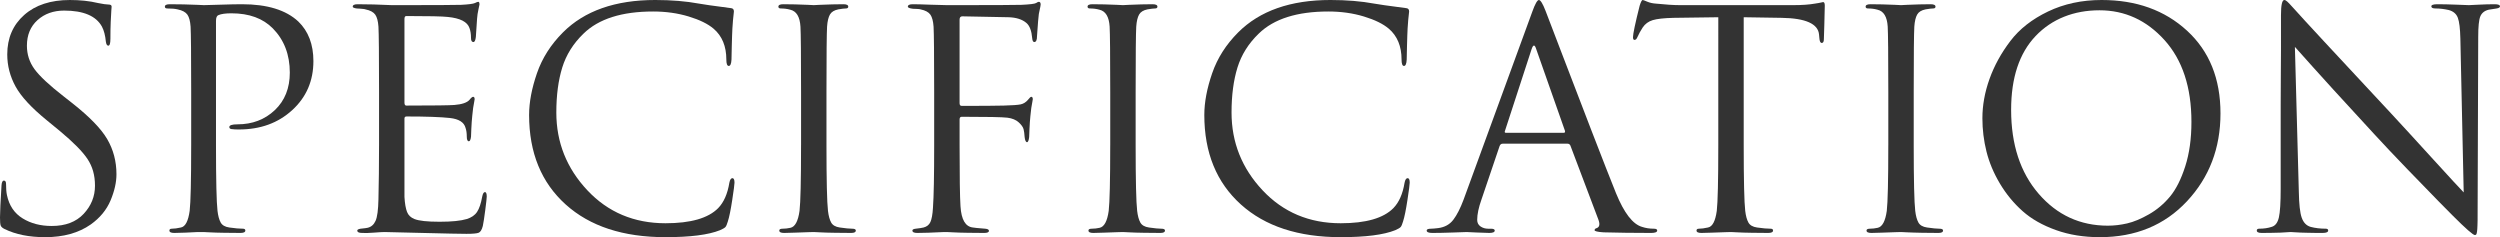
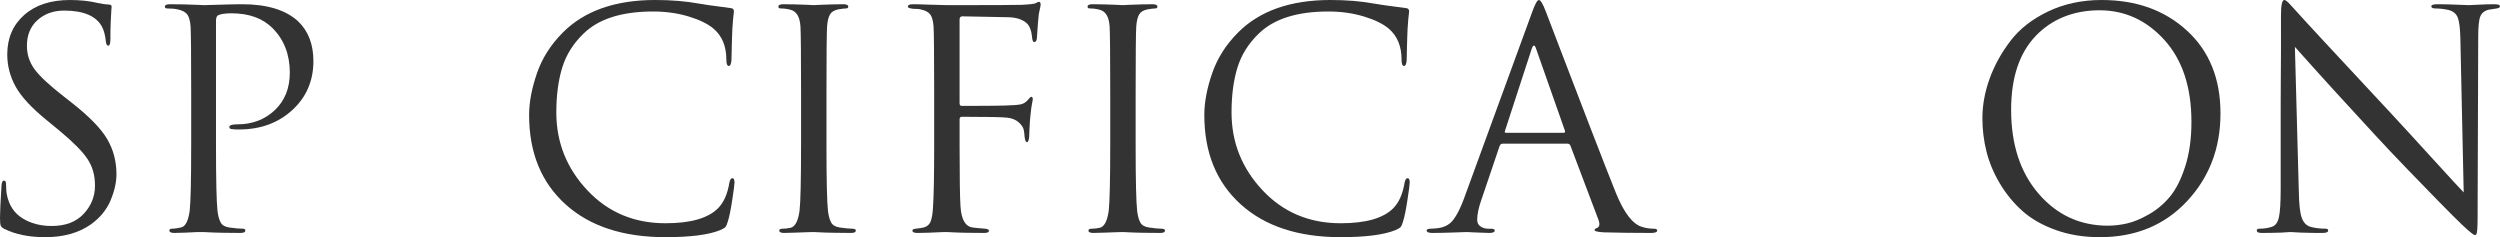
<svg xmlns="http://www.w3.org/2000/svg" id="Layer_1" width="330.56" height="31.36" viewBox="0 0 330.56 31.36">
  <g isolation="isolate">
    <g isolation="isolate">
      <path d="m5.96,31.36c-2.11,0-3.89-.36-5.36-1.08-.27-.13-.43-.28-.5-.44-.07-.16-.1-.52-.1-1.08,0-.69.07-2.11.2-4.24.03-.43.13-.64.32-.64s.28.15.28.44c0,.61.04,1.11.12,1.48.29,1.39.99,2.41,2.08,3.08,1.09.67,2.37,1,3.84,1,1.81,0,3.22-.53,4.22-1.6,1-1.07,1.5-2.31,1.5-3.72s-.33-2.53-.98-3.52c-.65-.99-1.86-2.21-3.62-3.68l-1.8-1.48c-2-1.63-3.37-3.11-4.1-4.44-.73-1.33-1.1-2.75-1.1-4.24,0-2.16.75-3.9,2.24-5.22,1.49-1.32,3.51-1.98,6.04-1.98,1.36,0,2.6.13,3.72.4.64.13,1.11.2,1.4.2.27,0,.4.09.4.28l-.04.52c-.03.35-.05.85-.08,1.52-.03.67-.04,1.4-.04,2.2,0,.61-.09.92-.28.92-.16,0-.27-.17-.32-.52-.08-.83-.25-1.49-.52-2-.77-1.41-2.44-2.12-5-2.12-1.41,0-2.59.42-3.52,1.26-.93.84-1.4,1.97-1.4,3.38,0,1.15.33,2.18,1,3.1.67.92,1.96,2.13,3.88,3.62l1.12.88c2.27,1.79,3.81,3.37,4.62,4.76.81,1.39,1.22,2.93,1.22,4.64,0,1.07-.26,2.22-.78,3.46-.52,1.24-1.39,2.3-2.62,3.18-1.6,1.12-3.61,1.68-6.04,1.68Z" fill="#333" stroke-width="0" />
-       <path d="m25.28,19.2v-7.04c0-4.91-.03-7.79-.08-8.64-.05-.72-.19-1.25-.42-1.58-.23-.33-.66-.57-1.3-.7-.32-.08-.77-.12-1.36-.12-.21,0-.32-.08-.32-.24,0-.21.21-.32.64-.32.53,0,1.15,0,1.84.02.69.01,1.3.03,1.82.06.52.03.81.04.86.04.21,0,.93-.02,2.16-.06,1.23-.04,2.19-.06,2.88-.06,3.33,0,5.81.76,7.44,2.28,1.33,1.28,2,3.03,2,5.24,0,2.61-.93,4.77-2.8,6.48-1.87,1.71-4.21,2.56-7.04,2.56-.43,0-.71-.01-.84-.04-.29,0-.44-.09-.44-.28,0-.24.36-.36,1.08-.36,1.97,0,3.62-.63,4.94-1.88,1.32-1.25,1.98-2.91,1.98-4.96,0-2.37-.75-4.32-2.24-5.84-1.31-1.33-3.13-2-5.48-2-.77,0-1.35.08-1.72.24-.21.08-.32.33-.32.76v16.44c0,4.67.07,7.56.2,8.68.08.67.22,1.18.42,1.54.2.36.58.58,1.14.66.75.11,1.35.16,1.8.16.21,0,.32.08.32.24,0,.21-.21.32-.64.32-.64,0-1.35,0-2.14-.02-.79-.01-1.44-.03-1.96-.06-.52-.03-.79-.04-.82-.04h-.72c-.48.03-1.03.05-1.66.08-.63.03-1.11.04-1.46.04-.43,0-.64-.11-.64-.32,0-.16.11-.24.32-.24.32,0,.72-.05,1.2-.16.59-.11.97-.84,1.16-2.2.13-1.12.2-4.01.2-8.68Z" fill="#333" stroke-width="0" />
-       <path d="m50.12,19.2v-7.04c0-4.91-.03-7.79-.08-8.64-.05-.72-.19-1.25-.42-1.58-.23-.33-.66-.57-1.3-.7-.08-.03-.19-.05-.32-.06-.13-.01-.29-.03-.46-.04-.17-.01-.3-.02-.38-.02-.35-.05-.52-.13-.52-.24,0-.21.21-.32.64-.32,1.33,0,2.84.04,4.52.12,5.49,0,8.55-.01,9.16-.04.99-.05,1.6-.13,1.84-.24.21-.11.36-.16.44-.16.11,0,.16.12.16.36,0,.05-.05.27-.14.66-.09.39-.15.79-.18,1.22l-.16,2.4c-.05.45-.16.68-.32.68-.21,0-.32-.17-.32-.52,0-.53-.07-.97-.2-1.32-.27-.83-1.23-1.32-2.88-1.48-.69-.08-2.52-.12-5.48-.12-.16,0-.24.13-.24.4v11.04c0,.27.08.4.24.4,3.63,0,5.75-.03,6.36-.08,1.01-.08,1.68-.31,2-.68.21-.27.37-.4.48-.4.13,0,.2.11.2.32,0,.05-.02.17-.06.36-.04.19-.09.45-.14.8-.05.35-.09.71-.12,1.08-.05.48-.09,1.05-.12,1.7-.03.65-.04.99-.04,1.02-.05.4-.15.6-.28.6-.19,0-.28-.21-.28-.64s-.05-.8-.16-1.12c-.19-.75-.88-1.19-2.08-1.32-1.2-.13-3.11-.2-5.72-.2-.19,0-.28.09-.28.28v10.36c.05.88.17,1.54.34,1.98.17.44.5.75.98.94.59.24,1.69.36,3.32.36s2.8-.12,3.6-.36c.61-.19,1.07-.5,1.36-.94.29-.44.52-1.11.68-2.02.08-.4.2-.6.36-.6s.24.2.24.6c0,.19-.07.79-.2,1.8-.13,1.01-.24,1.71-.32,2.08-.13.51-.32.81-.56.9-.24.09-.77.14-1.6.14-.77,0-2.72-.04-5.84-.12-3.2-.08-4.87-.12-5-.12-.27,0-.73.03-1.4.08-.67.05-1.19.07-1.56.04-.43,0-.64-.11-.64-.32,0-.11.15-.19.44-.24.51-.05.81-.09.92-.12.48-.11.83-.41,1.06-.92.23-.51.35-1.45.38-2.84.05-2.08.08-4.47.08-7.16Z" fill="#333" stroke-width="0" />
+       <path d="m25.28,19.2v-7.04c0-4.91-.03-7.79-.08-8.64-.05-.72-.19-1.25-.42-1.58-.23-.33-.66-.57-1.3-.7-.32-.08-.77-.12-1.36-.12-.21,0-.32-.08-.32-.24,0-.21.21-.32.64-.32.53,0,1.15,0,1.84.02.69.01,1.3.03,1.82.06.52.03.81.04.86.04.21,0,.93-.02,2.16-.06,1.23-.04,2.19-.06,2.88-.06,3.33,0,5.81.76,7.44,2.28,1.33,1.28,2,3.03,2,5.24,0,2.61-.93,4.77-2.8,6.48-1.87,1.71-4.21,2.56-7.04,2.56-.43,0-.71-.01-.84-.04-.29,0-.44-.09-.44-.28,0-.24.36-.36,1.08-.36,1.97,0,3.62-.63,4.94-1.88,1.32-1.25,1.98-2.91,1.98-4.96,0-2.37-.75-4.32-2.24-5.84-1.31-1.33-3.13-2-5.48-2-.77,0-1.35.08-1.72.24-.21.08-.32.33-.32.76v16.44c0,4.67.07,7.56.2,8.68.08.67.22,1.18.42,1.54.2.36.58.58,1.14.66.75.11,1.35.16,1.8.16.21,0,.32.08.32.24,0,.21-.21.32-.64.32-.64,0-1.35,0-2.14-.02-.79-.01-1.44-.03-1.96-.06-.52-.03-.79-.04-.82-.04h-.72c-.48.03-1.03.05-1.66.08-.63.03-1.11.04-1.46.04-.43,0-.64-.11-.64-.32,0-.16.11-.24.32-.24.32,0,.72-.05,1.2-.16.59-.11.97-.84,1.16-2.2.13-1.12.2-4.01.2-8.68" fill="#333" stroke-width="0" />
      <path d="m88,31.36c-5.6,0-10-1.44-13.2-4.32-3.23-2.91-4.84-6.85-4.84-11.84,0-1.68.35-3.52,1.04-5.52.69-2,1.84-3.8,3.44-5.4,2.85-2.85,6.92-4.28,12.2-4.28,2.13,0,4.07.16,5.8.48.37.08,1.79.28,4.24.6.24.03.36.17.36.44,0,.08-.01.21-.04.38-.03.17-.05.43-.08.76-.03.33-.05.7-.08,1.1-.03.48-.05,1.25-.08,2.3-.03,1.05-.04,1.66-.04,1.82-.03.56-.15.84-.36.84s-.32-.28-.32-.84c0-1.76-.56-3.12-1.68-4.08-.75-.64-1.85-1.18-3.3-1.62-1.45-.44-3.02-.66-4.7-.66-4.13,0-7.2.97-9.2,2.92-1.36,1.31-2.3,2.81-2.82,4.5-.52,1.69-.78,3.67-.78,5.94,0,3.95,1.37,7.37,4.1,10.28s6.18,4.36,10.34,4.36c3.33,0,5.65-.67,6.96-2,.75-.77,1.24-1.89,1.48-3.36.08-.4.21-.6.4-.6s.28.2.28.6c0,.21-.1.97-.3,2.28-.2,1.31-.39,2.25-.58,2.84-.11.37-.21.62-.32.74-.11.12-.35.26-.72.42-1.52.61-3.92.92-7.2.92Z" fill="#333" stroke-width="0" />
      <path d="m105.92,19.2v-7.04c0-4.91-.03-7.79-.08-8.64-.08-1.31-.53-2.05-1.36-2.24-.4-.11-.81-.16-1.24-.16-.21,0-.32-.08-.32-.24,0-.21.21-.32.64-.32.4,0,.92,0,1.56.02.64.01,1.21.03,1.7.06.49.03.75.04.78.04s.29-.01.78-.04c.49-.03,1.05-.05,1.68-.06s1.11-.02,1.46-.02c.43,0,.64.11.64.32,0,.16-.11.24-.32.24-.19,0-.52.04-1,.12-.53.11-.9.33-1.1.68-.2.35-.33.88-.38,1.6-.05.85-.08,3.73-.08,8.64v7.04c0,4.67.07,7.56.2,8.68.08.67.22,1.18.42,1.54.2.36.58.58,1.14.66.75.11,1.29.16,1.64.16.32,0,.48.08.48.24,0,.21-.2.32-.6.32-.64,0-1.36,0-2.16-.02-.8-.01-1.46-.03-1.98-.06-.52-.03-.79-.04-.82-.04s-.29,0-.78.02c-.49.01-1.05.03-1.68.06-.63.03-1.11.04-1.46.04-.43,0-.64-.11-.64-.32,0-.16.15-.24.44-.24.35,0,.69-.04,1.04-.12.61-.13,1.01-.88,1.2-2.24.13-1.12.2-4.01.2-8.68Z" fill="#333" stroke-width="0" />
      <path d="m123.52,19.2v-7.04c0-4.91-.03-7.79-.08-8.64-.05-.72-.19-1.25-.42-1.58-.23-.33-.66-.57-1.3-.7-.08-.03-.24-.05-.48-.06-.24-.01-.41-.02-.52-.02-.45-.05-.68-.15-.68-.28,0-.21.21-.32.64-.32.53,0,1.3.02,2.3.06s1.74.06,2.22.06c5.95,0,9.23-.01,9.84-.04,1.12-.05,1.77-.13,1.96-.24.16-.11.28-.16.36-.16.16,0,.24.12.24.36,0,.05-.01.15-.04.28-.03.13-.06.29-.1.48-.04.19-.07.35-.1.48-.05.32-.13,1.29-.24,2.92,0,.53-.12.8-.36.8-.16,0-.25-.17-.28-.52-.08-.96-.33-1.63-.76-2-.56-.48-1.35-.73-2.36-.76l-6.12-.12c-.24,0-.36.15-.36.44v11.04c0,.24.09.36.28.36,2.61,0,4.47-.01,5.56-.04,1.12-.03,1.87-.08,2.24-.16.37-.08.69-.28.96-.6.21-.27.36-.4.44-.4.13,0,.2.11.2.32,0,.05-.02.17-.06.36-.04.19-.09.45-.14.8-.05.35-.09.71-.12,1.08-.05.48-.09,1.05-.12,1.72l-.04,1.04c-.05.45-.15.68-.28.68-.16,0-.27-.23-.32-.68-.03-.43-.07-.77-.14-1.04-.07-.27-.28-.57-.64-.9-.36-.33-.86-.54-1.5-.62-.67-.08-2.68-.12-6.04-.12-.19,0-.28.12-.28.36v3.4c0,4.16.04,6.85.12,8.08.11,1.76.65,2.69,1.64,2.8.11.03.65.08,1.64.16.32.03.48.12.48.28,0,.19-.21.28-.64.28-.67,0-1.39,0-2.16-.02-.77-.01-1.42-.03-1.94-.06-.52-.03-.79-.04-.82-.04h-.36c-1.6.08-2.79.12-3.56.12-.43,0-.64-.11-.64-.32,0-.13.15-.21.44-.24.48-.05.83-.11,1.04-.16.43-.11.73-.35.9-.72.17-.37.29-1,.34-1.88.11-1.52.16-4.28.16-8.28Z" fill="#333" stroke-width="0" />
      <path d="m146.8,19.2v-7.04c0-4.91-.03-7.79-.08-8.64-.08-1.31-.53-2.05-1.36-2.24-.4-.11-.81-.16-1.24-.16-.21,0-.32-.08-.32-.24,0-.21.21-.32.64-.32.4,0,.92,0,1.56.02.64.01,1.21.03,1.7.06.49.03.75.04.78.04s.29-.01.78-.04c.49-.03,1.05-.05,1.68-.06s1.11-.02,1.46-.02c.43,0,.64.11.64.32,0,.16-.11.24-.32.24-.19,0-.52.04-1,.12-.53.11-.9.33-1.1.68-.2.35-.33.88-.38,1.6-.05.85-.08,3.73-.08,8.64v7.04c0,4.67.07,7.56.2,8.68.08.67.22,1.18.42,1.54.2.36.58.58,1.14.66.75.11,1.29.16,1.64.16.32,0,.48.08.48.24,0,.21-.2.32-.6.32-.64,0-1.36,0-2.16-.02-.8-.01-1.46-.03-1.98-.06-.52-.03-.79-.04-.82-.04s-.29,0-.78.02c-.49.01-1.05.03-1.68.06-.63.03-1.11.04-1.46.04-.43,0-.64-.11-.64-.32,0-.16.15-.24.44-.24.35,0,.69-.04,1.04-.12.61-.13,1.01-.88,1.2-2.24.13-1.12.2-4.01.2-8.68Z" fill="#333" stroke-width="0" />
      <path d="m177.28,31.36c-5.6,0-10-1.44-13.2-4.32-3.23-2.91-4.84-6.85-4.84-11.84,0-1.68.35-3.52,1.04-5.52.69-2,1.84-3.8,3.44-5.4,2.85-2.85,6.92-4.28,12.2-4.28,2.13,0,4.07.16,5.8.48.37.08,1.79.28,4.24.6.24.03.36.17.36.44,0,.08-.01.21-.04.38-.03.17-.05.43-.08.76-.03.33-.05.7-.08,1.1-.03.48-.05,1.25-.08,2.3-.03,1.05-.04,1.66-.04,1.82-.03.56-.15.84-.36.84s-.32-.28-.32-.84c0-1.76-.56-3.12-1.68-4.08-.75-.64-1.85-1.18-3.3-1.62-1.45-.44-3.02-.66-4.7-.66-4.13,0-7.2.97-9.2,2.92-1.36,1.31-2.3,2.81-2.82,4.5-.52,1.69-.78,3.67-.78,5.94,0,3.95,1.37,7.37,4.1,10.28s6.18,4.36,10.34,4.36c3.33,0,5.65-.67,6.96-2,.75-.77,1.24-1.89,1.48-3.36.08-.4.21-.6.4-.6s.28.2.28.6c0,.21-.1.97-.3,2.28-.2,1.31-.39,2.25-.58,2.84-.11.37-.21.62-.32.74-.11.12-.35.26-.72.42-1.52.61-3.92.92-7.2.92Z" fill="#333" stroke-width="0" />
      <path d="m207.28,19h-8.6c-.19,0-.32.11-.4.32l-2.4,7.08c-.37,1.04-.56,1.93-.56,2.68,0,.37.15.66.44.86.29.2.63.3,1,.3h.36c.35,0,.52.08.52.24,0,.21-.24.32-.72.32-.37,0-.94-.02-1.7-.06s-1.19-.06-1.3-.06c-.03,0-.6.02-1.72.06-1.12.04-2.05.06-2.8.06-.51,0-.76-.11-.76-.32,0-.16.19-.24.56-.24.21,0,.53-.03.96-.08.85-.11,1.52-.47,2-1.1.48-.63.93-1.51,1.36-2.66l9.08-24.84c.37-1.04.67-1.56.88-1.56s.51.48.88,1.44c.11.27.78,2.03,2.02,5.28,1.24,3.25,2.59,6.76,4.04,10.52,1.45,3.76,2.54,6.53,3.26,8.32,1.07,2.61,2.21,4.09,3.44,4.44.48.16,1,.24,1.56.24.29,0,.44.08.44.24,0,.21-.27.32-.8.32-2.35,0-4.44-.03-6.28-.08-.8-.05-1.2-.15-1.2-.28s.09-.23.28-.28c.37-.13.45-.49.24-1.08l-3.72-9.84c-.08-.16-.2-.24-.36-.24Zm-8.16-1.44h7.64c.16,0,.21-.09.16-.28l-3.8-10.8c-.19-.61-.39-.61-.6,0l-3.52,10.8c-.08.19-.04.28.12.28Z" fill="#333" stroke-width="0" />
-       <path d="m230.56,2.28v16.92c0,4.67.07,7.56.2,8.68.08.67.22,1.18.42,1.54.2.36.58.58,1.14.66.75.11,1.35.16,1.8.16.21,0,.32.08.32.24,0,.21-.21.32-.64.32-.64,0-1.35,0-2.14-.02-.79-.01-1.44-.03-1.96-.06-.52-.03-.79-.04-.82-.04s-.29,0-.78.02c-.49.01-1.05.03-1.68.06-.63.03-1.11.04-1.46.04-.43,0-.64-.11-.64-.32,0-.16.11-.24.32-.24.32,0,.72-.05,1.2-.16.59-.11.97-.84,1.16-2.2.13-1.12.2-4.01.2-8.68V2.28c-.64,0-1.63.01-2.96.04-1.33.03-2.32.04-2.96.04-1.25.03-2.17.13-2.74.3-.57.17-1.02.5-1.34.98-.29.45-.52.87-.68,1.24-.11.27-.24.4-.4.4-.13,0-.2-.12-.2-.36,0-.43.29-1.81.88-4.16.16-.51.29-.76.4-.76.05,0,.25.07.6.22.35.15.73.23,1.16.26,1.28.13,2.33.2,3.16.2h15c1.17,0,2.12-.07,2.84-.2.16-.03.33-.05.5-.08.17-.03.31-.05.4-.08.09-.03.17-.04.22-.04.13,0,.2.16.2.48,0,.45-.02,1.28-.06,2.48-.04,1.2-.06,1.84-.06,1.92,0,.35-.09.52-.28.52s-.29-.23-.32-.68c0-.05,0-.13-.02-.22-.01-.09-.02-.17-.02-.22-.13-1.41-1.77-2.15-4.92-2.2-.56,0-1.4-.01-2.52-.04-1.12-.03-1.96-.04-2.52-.04Z" fill="#333" stroke-width="0" />
-       <path d="m249.68,19.2v-7.04c0-4.91-.03-7.79-.08-8.64-.08-1.31-.53-2.05-1.36-2.24-.4-.11-.81-.16-1.24-.16-.21,0-.32-.08-.32-.24,0-.21.21-.32.64-.32.4,0,.92,0,1.56.02.64.01,1.21.03,1.7.06.49.03.75.04.78.04.03,0,.29-.01.78-.04.49-.03,1.05-.05,1.68-.06.63-.01,1.11-.02,1.46-.02.43,0,.64.11.64.32,0,.16-.11.24-.32.24-.19,0-.52.04-1,.12-.53.11-.9.33-1.1.68s-.33.88-.38,1.6c-.05.85-.08,3.73-.08,8.64v7.04c0,4.67.07,7.56.2,8.68.08.67.22,1.18.42,1.54.2.36.58.58,1.14.66.75.11,1.29.16,1.64.16.32,0,.48.08.48.24,0,.21-.2.32-.6.32-.64,0-1.36,0-2.16-.02s-1.46-.03-1.98-.06c-.52-.03-.79-.04-.82-.04-.03,0-.29,0-.78.02s-1.05.03-1.68.06c-.63.03-1.11.04-1.46.04-.43,0-.64-.11-.64-.32,0-.16.15-.24.44-.24.35,0,.69-.04,1.04-.12.61-.13,1.01-.88,1.2-2.24.13-1.12.2-4.01.2-8.68Z" fill="#333" stroke-width="0" />
      <path d="m277.64,31.36c-2.11,0-4.04-.31-5.8-.94-1.76-.63-3.23-1.46-4.4-2.5-1.17-1.04-2.17-2.25-3-3.64-.83-1.39-1.42-2.8-1.78-4.24-.36-1.44-.54-2.91-.54-4.4,0-1.71.31-3.44.94-5.2s1.55-3.43,2.76-5.02,2.87-2.89,4.98-3.9c2.11-1.01,4.47-1.52,7.08-1.52,4.59,0,8.35,1.35,11.3,4.06,2.95,2.71,4.42,6.35,4.42,10.94s-1.48,8.46-4.44,11.62c-2.96,3.16-6.8,4.74-11.52,4.74Zm1.08-1.52c.83,0,1.67-.1,2.54-.3.87-.2,1.83-.6,2.88-1.2,1.05-.6,1.98-1.38,2.78-2.34.8-.96,1.47-2.29,2.02-4,.55-1.71.82-3.67.82-5.88,0-4.59-1.19-8.19-3.56-10.82-2.38-2.63-5.24-3.94-8.6-3.94s-6.28,1.13-8.44,3.4-3.24,5.52-3.24,9.76c0,4.59,1.21,8.29,3.64,11.1,2.43,2.81,5.48,4.22,9.16,4.22Z" fill="#333" stroke-width="0" />
      <path d="m301.56,24.92v-5.92c0-4.03,0-7.06.02-9.1s.02-3.12.02-3.24V2c0-1.33.15-2,.44-2,.11,0,.23.07.38.2.15.13.34.33.58.6s.39.43.44.48c.99,1.12,5.23,5.69,12.72,13.72,1.39,1.49,3.23,3.51,5.54,6.04,2.31,2.53,3.66,4,4.06,4.4l-.44-20.32c-.03-1.33-.14-2.26-.34-2.78-.2-.52-.61-.86-1.22-1.02-.59-.13-1.16-.2-1.72-.2-.37,0-.56-.09-.56-.28s.27-.28.8-.28c.72,0,1.59.02,2.6.06,1.01.04,1.53.06,1.56.06.05,0,.47-.02,1.26-.06s1.5-.06,2.14-.06c.48,0,.72.09.72.28,0,.13-.15.23-.44.28-.21.03-.56.08-1.04.16-.56.13-.93.43-1.12.88-.19.45-.28,1.36-.28,2.72l-.08,23.36c0,.67,0,1.19-.02,1.56-.01.37-.03.65-.06.84-.03.19-.06.31-.1.36-.04.05-.1.08-.18.08-.24,0-1.21-.85-2.92-2.56-.16-.16-.79-.79-1.88-1.9-1.09-1.11-2.47-2.53-4.14-4.26-1.67-1.73-3.14-3.29-4.42-4.68-3.73-4.03-7.21-7.85-10.44-11.48l.52,19.16c.03,1.63.15,2.77.38,3.42.23.65.62,1.06,1.18,1.22.61.16,1.28.24,2,.24.21,0,.32.08.32.24,0,.21-.24.32-.72.32-.67,0-1.33,0-1.98-.02-.65-.01-1.18-.03-1.58-.06-.4-.03-.63-.04-.68-.04l-1.36.08c-.93.03-1.76.04-2.48.04-.43,0-.64-.11-.64-.32,0-.16.11-.24.32-.24.61,0,1.16-.08,1.64-.24.48-.13.8-.55.96-1.24s.24-1.97.24-3.84Z" fill="#333" stroke-width="0" />
    </g>
  </g>
</svg>